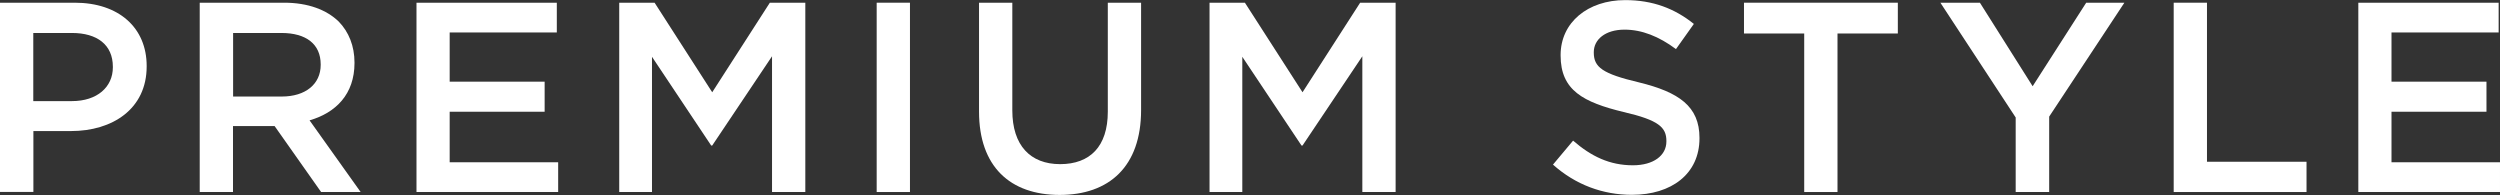
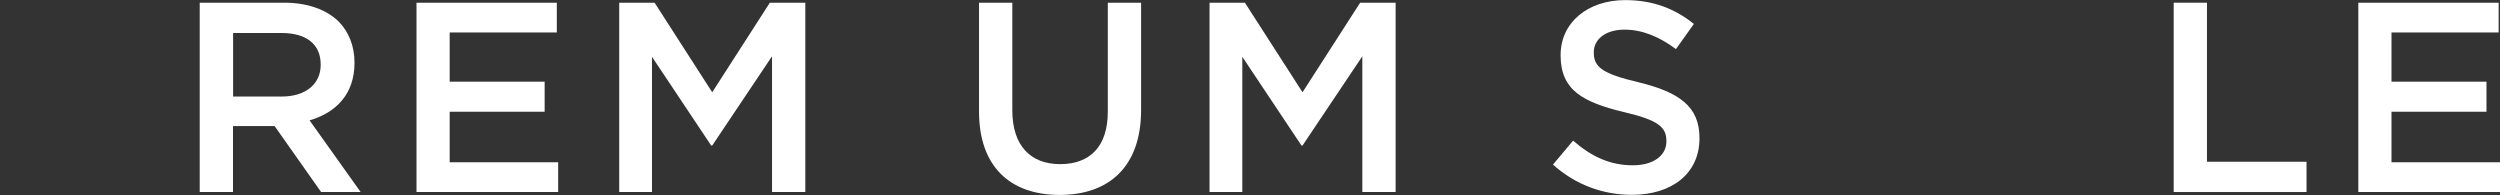
<svg xmlns="http://www.w3.org/2000/svg" id="_レイヤー_2" width="240.34" height="18.75" viewBox="0 0 240.34 18.75">
  <rect x="0" y="0" width="240.34" height="18.75" fill="#333333" stroke="none" />
  <defs>
    <style>.cls-1{fill:#fff;}</style>
  </defs>
  <g id="text">
-     <path class="cls-1" d="M0,.26h7.18c4.26,0,6.92,2.42,6.92,6.08v.05c0,4.08-3.28,6.21-7.28,6.21h-3.61v5.85H0V.26ZM6.92,9.72c2.42,0,3.93-1.35,3.93-3.25v-.05c0-2.13-1.53-3.25-3.93-3.25h-3.72v6.55h3.72Z" />
    <path class="cls-1" d="M19.21.26h8.11c2.29,0,4.08.68,5.25,1.82.96.99,1.51,2.34,1.51,3.93v.05c0,2.99-1.79,4.78-4.32,5.51l4.91,6.89h-3.8l-4.47-6.34h-4v6.34h-3.2V.26ZM27.09,9.28c2.29,0,3.74-1.2,3.74-3.04v-.05c0-1.95-1.4-3.02-3.77-3.02h-4.65v6.11h4.68Z" />
    <path class="cls-1" d="M40.04.26h13.49v2.86h-10.3v4.73h9.13v2.89h-9.13v4.86h10.43v2.86h-13.62V.26Z" />
    <path class="cls-1" d="M59.52.26h3.41l5.54,8.61L74.01.26h3.41v18.2h-3.2V5.41l-5.75,8.58h-.1l-5.69-8.53v13h-3.15V.26Z" />
-     <path class="cls-1" d="M84.28.26h3.2v18.2h-3.2V.26Z" />
    <path class="cls-1" d="M94.12,10.74V.26h3.2v10.35c0,3.38,1.74,5.17,4.6,5.17s4.58-1.69,4.58-5.04V.26h3.2v10.32c0,5.43-3.07,8.16-7.83,8.16s-7.75-2.73-7.75-8.01Z" />
    <path class="cls-1" d="M116.27.26h3.41l5.54,8.61,5.54-8.61h3.41v18.2h-3.2V5.41l-5.75,8.58h-.1l-5.69-8.53v13h-3.15V.26Z" />
    <path class="cls-1" d="M149.31,15.81l1.92-2.29c1.74,1.51,3.51,2.37,5.75,2.37,1.98,0,3.22-.94,3.22-2.29v-.05c0-1.3-.73-2-4.11-2.78-3.87-.94-6.06-2.08-6.06-5.43v-.05c0-3.12,2.6-5.28,6.21-5.28,2.65,0,4.76.81,6.6,2.29l-1.72,2.42c-1.64-1.22-3.28-1.87-4.94-1.87-1.87,0-2.96.96-2.96,2.16v.05c0,1.4.83,2.03,4.34,2.86,3.85.94,5.82,2.31,5.82,5.33v.05c0,3.41-2.68,5.43-6.5,5.43-2.78,0-5.41-.96-7.59-2.91Z" />
-     <path class="cls-1" d="M173.46,3.22h-5.8V.26h14.79v2.96h-5.8v15.24h-3.2V3.22Z" />
-     <path class="cls-1" d="M193.77,11.28l-7.23-11.02h3.8l5.07,8.03,5.15-8.03h3.67l-7.23,10.95v7.25h-3.22v-7.18Z" />
    <path class="cls-1" d="M208.97.26h3.2v15.29h9.57v2.91h-12.77V.26Z" />
    <path class="cls-1" d="M226.72.26h13.49v2.86h-10.3v4.73h9.13v2.89h-9.13v4.86h10.43v2.86h-13.62V.26Z" />
  </g>
</svg>